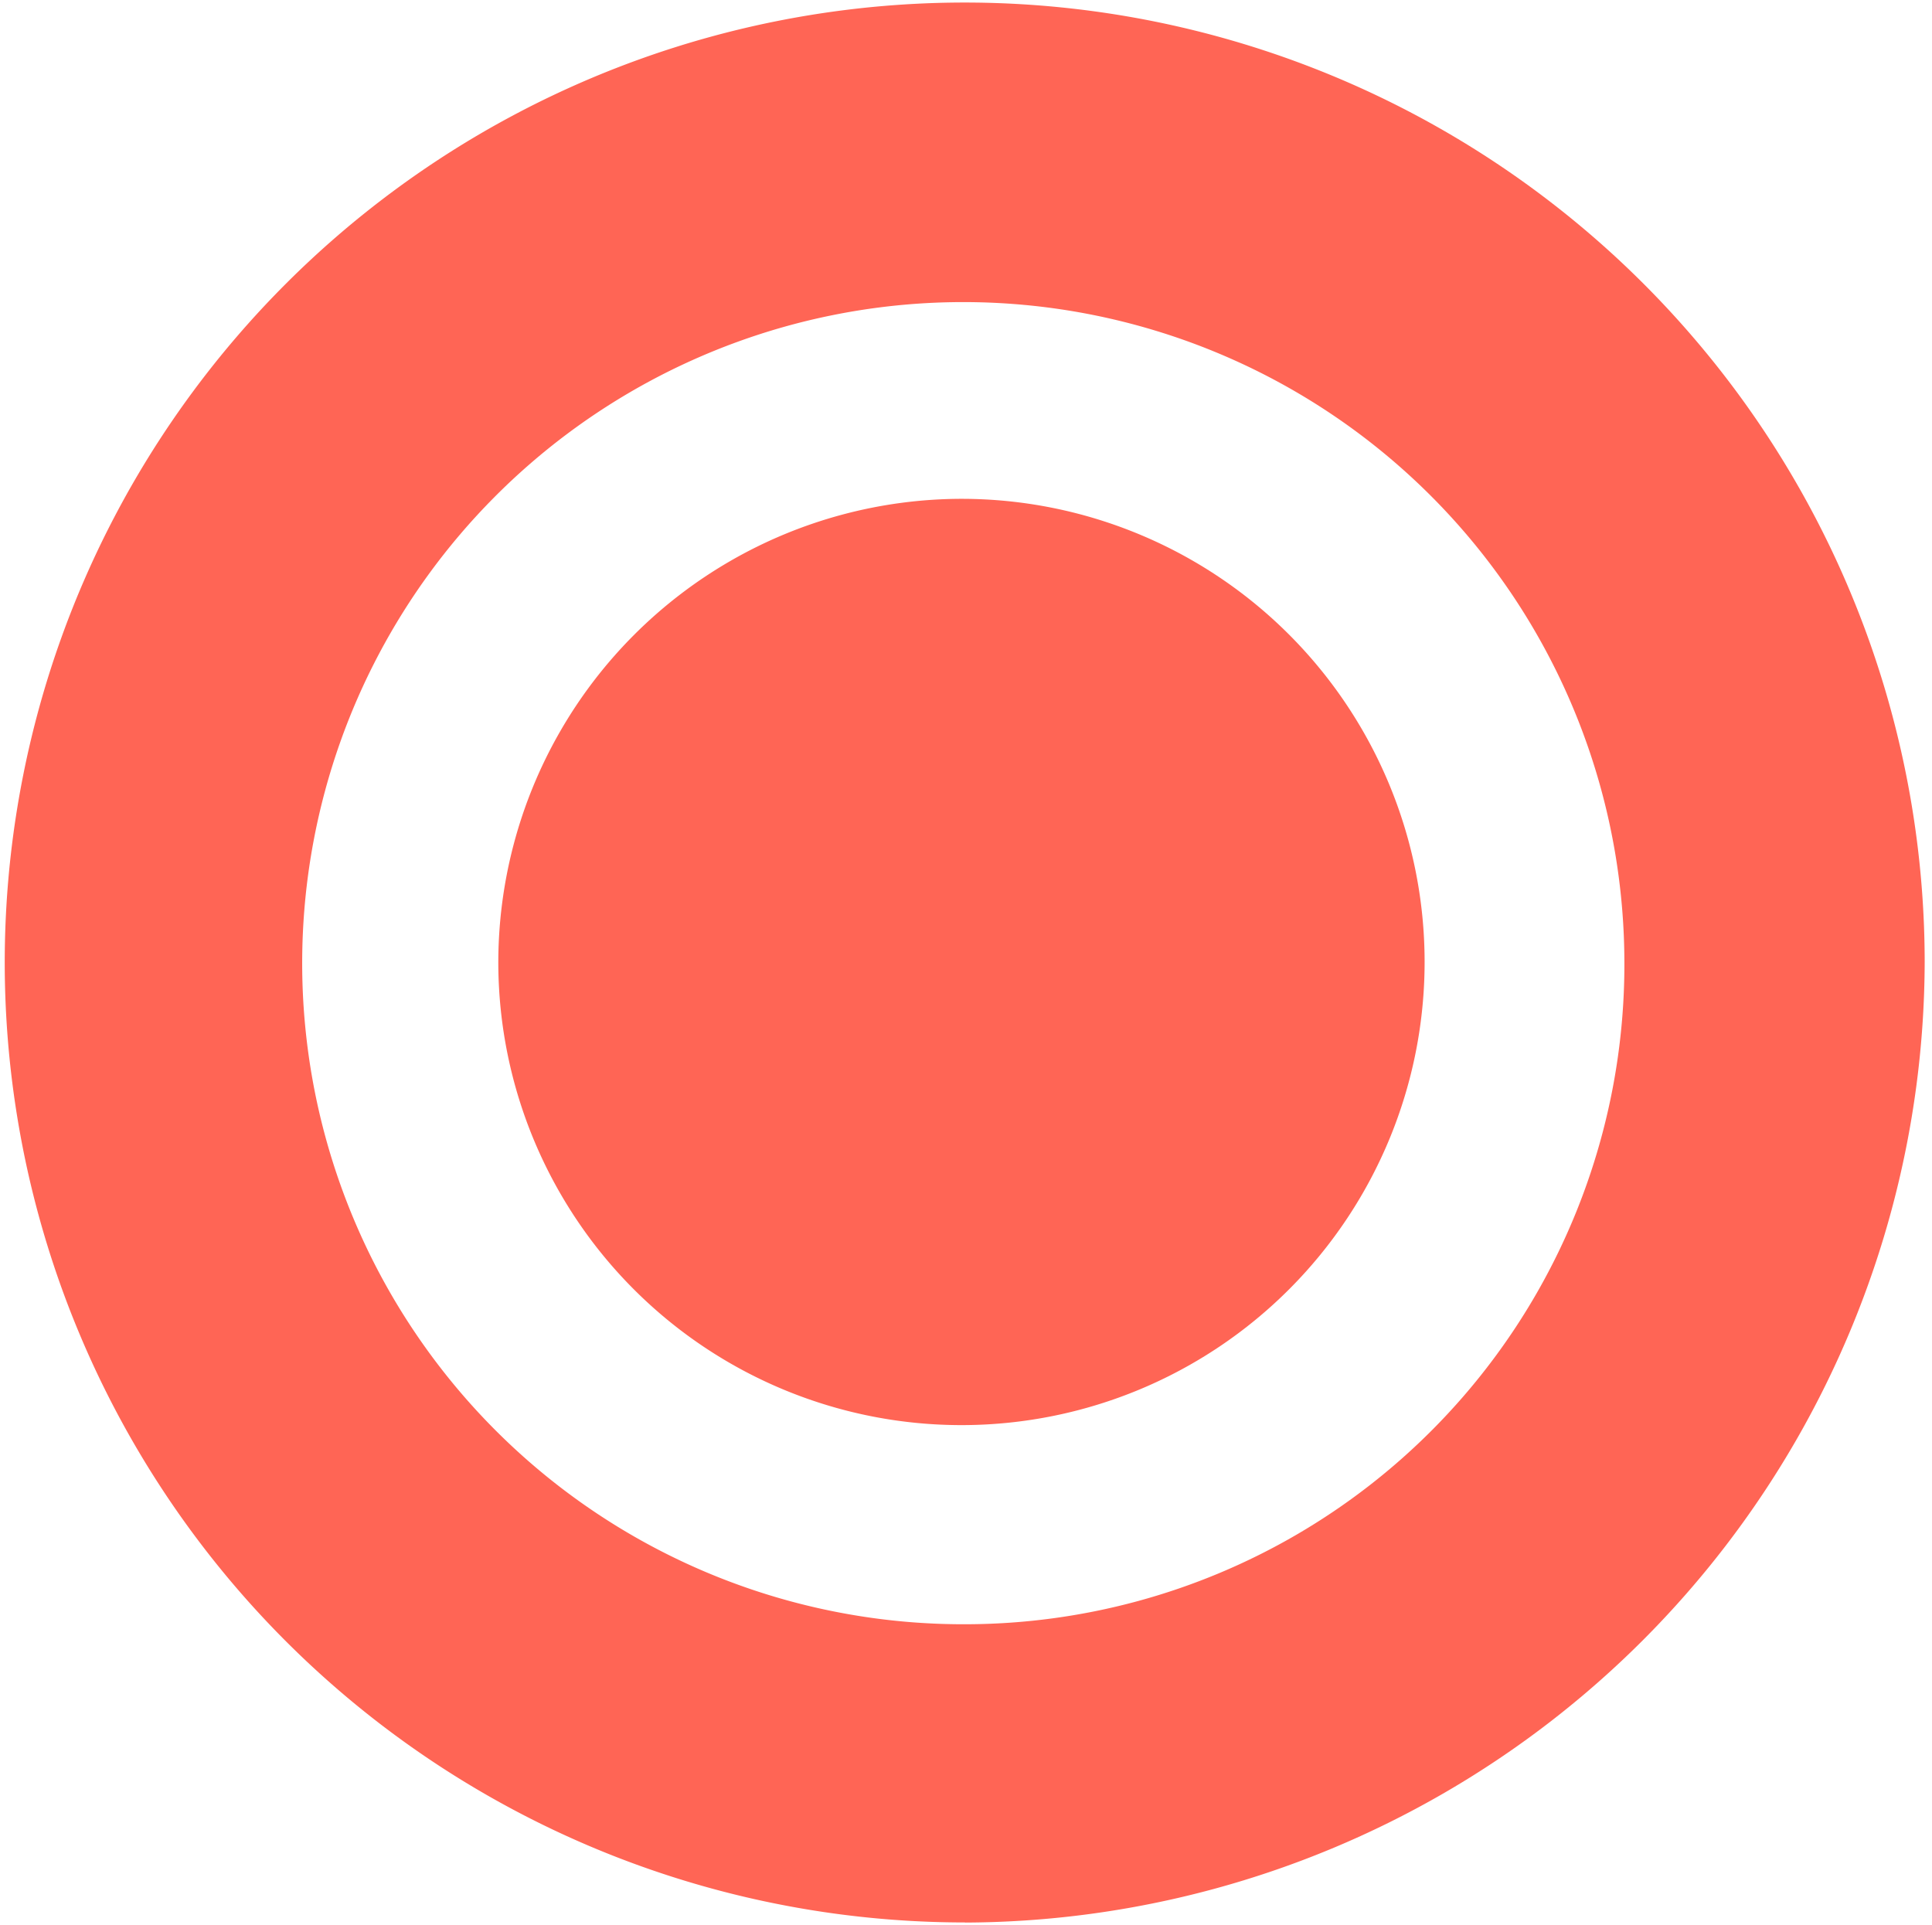
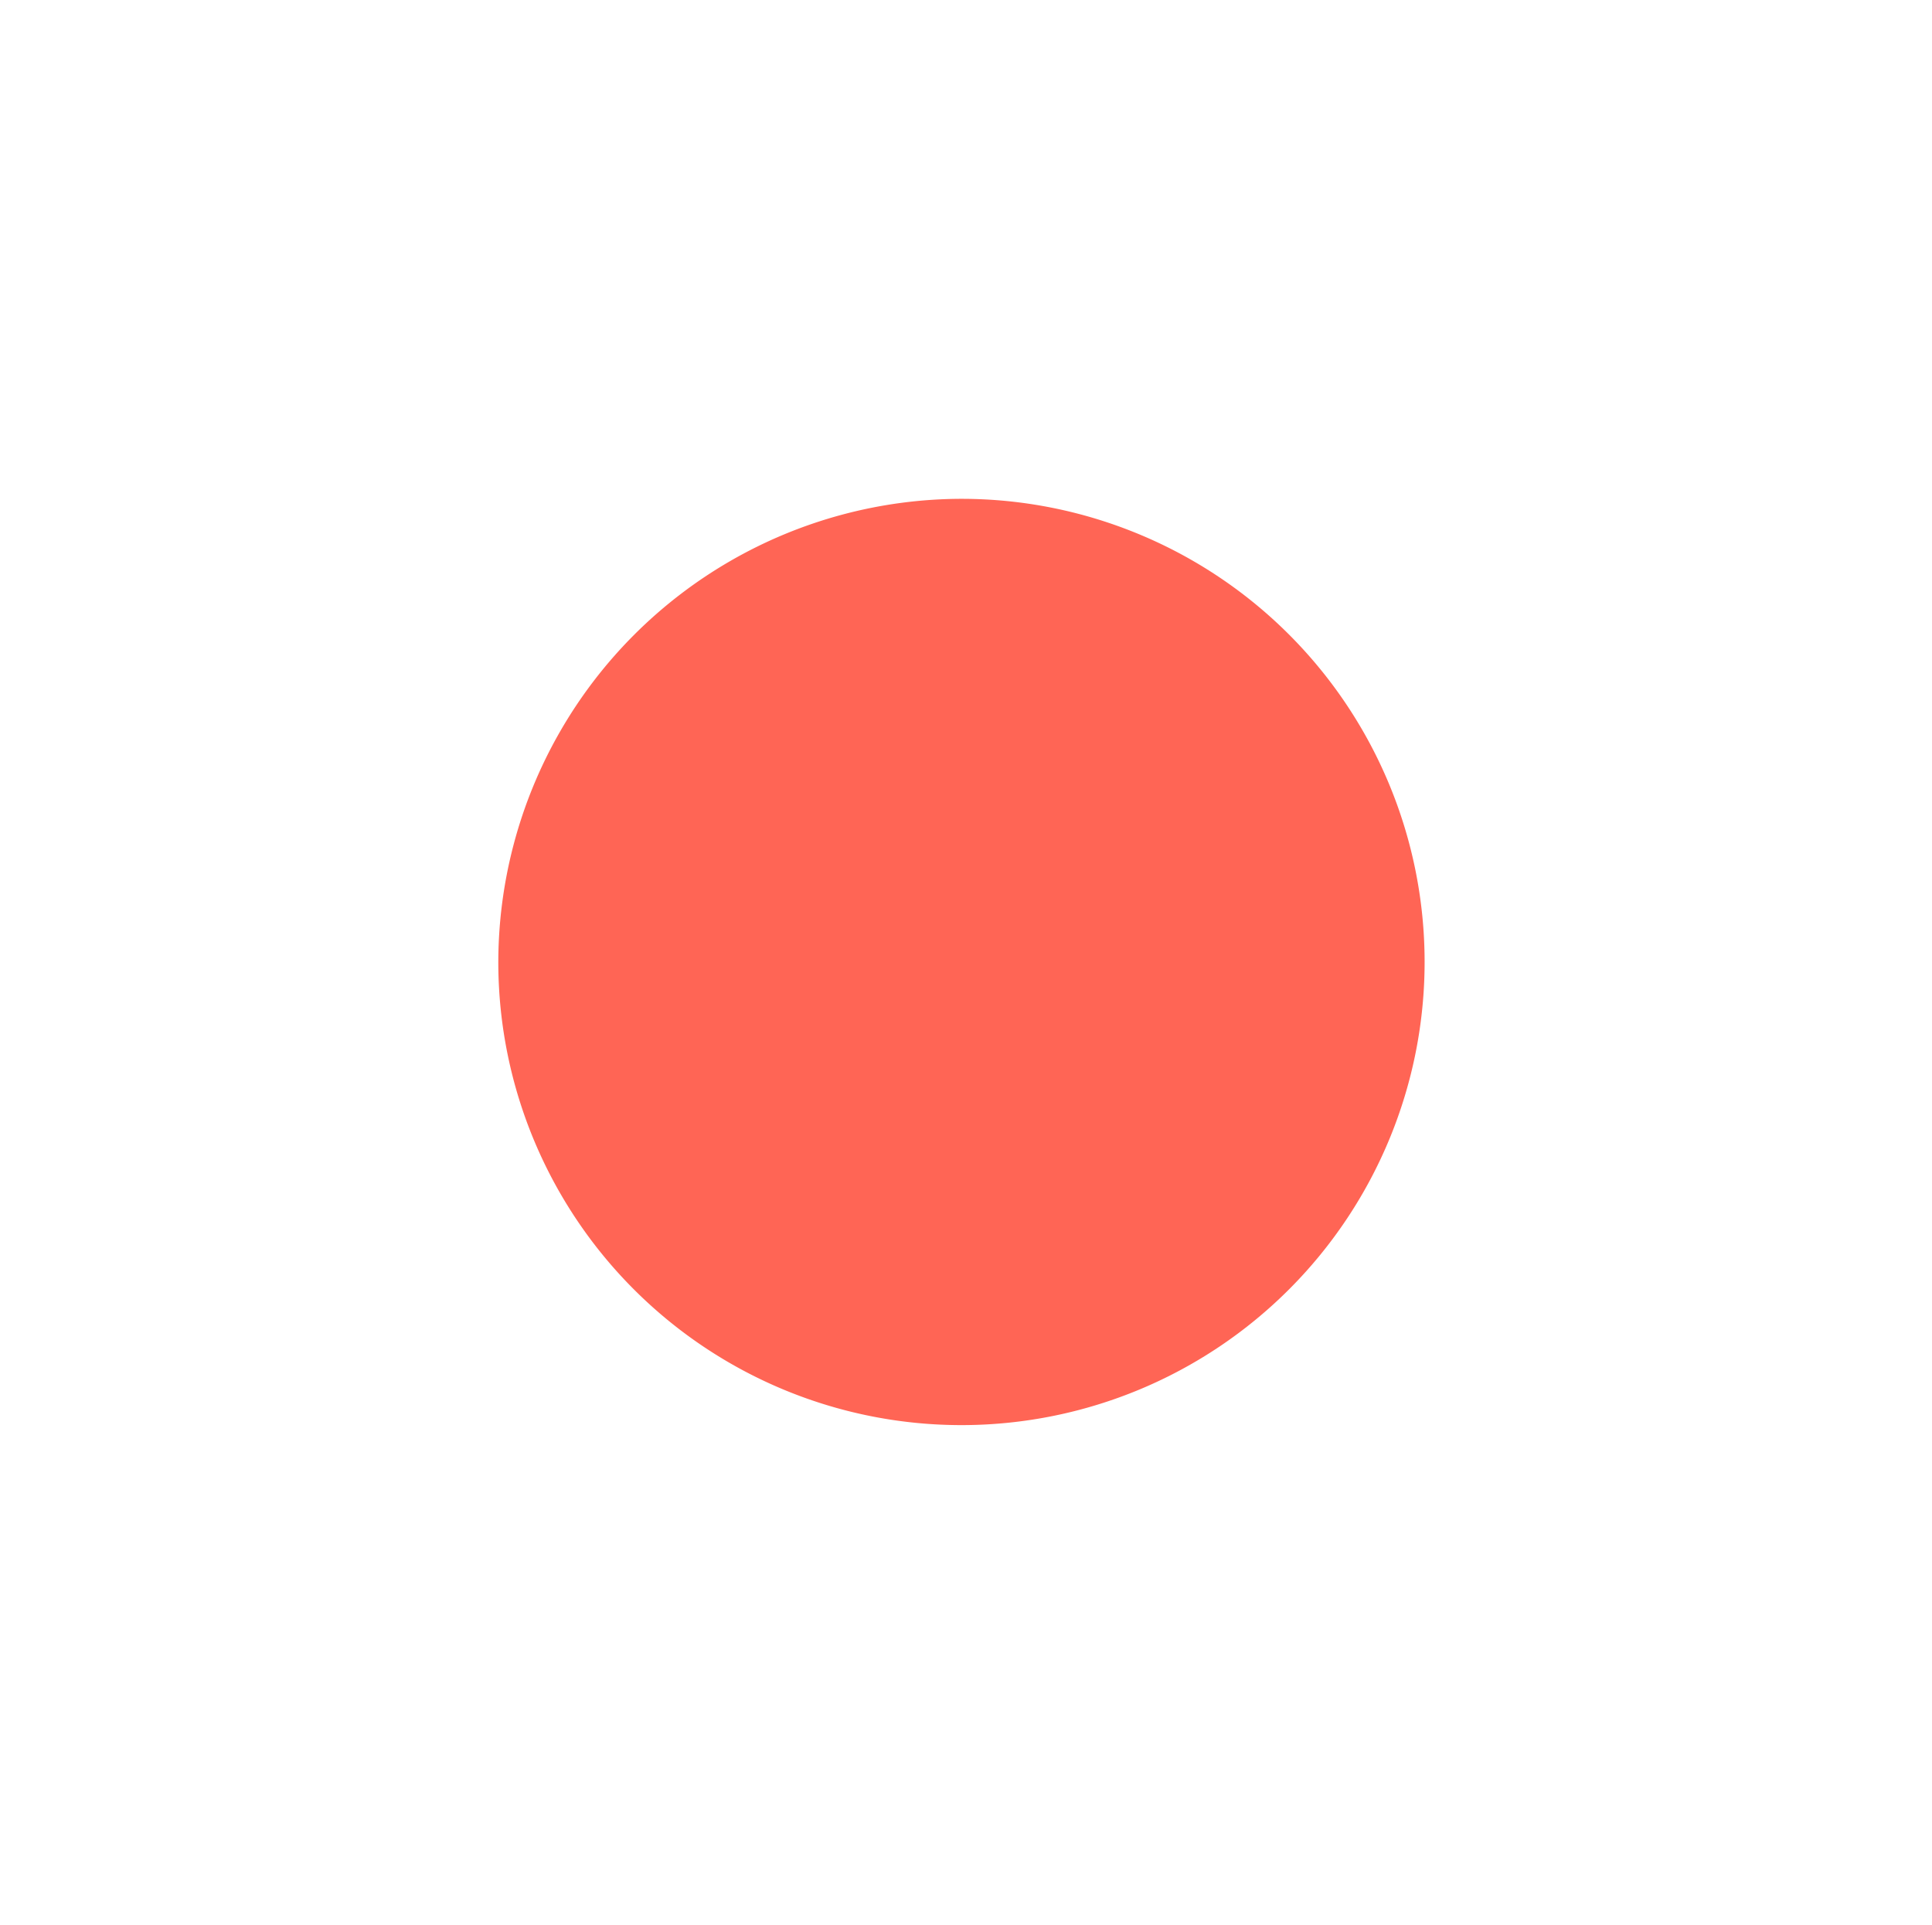
<svg xmlns="http://www.w3.org/2000/svg" width="66" height="65.75" viewBox="0 0 66 65.75">
  <defs>
    <clipPath id="clip-path">
      <rect id="Rectangle_123" data-name="Rectangle 123" width="66" height="65.75" transform="translate(1720.25 1980.75)" fill="none" />
    </clipPath>
  </defs>
  <g id="Group_48" data-name="Group 48" transform="translate(-1720.25 -1980.75)" clip-path="url(#clip-path)">
-     <path id="Path_1103" data-name="Path 1103" d="M1775.741,2013.549a22.584,22.584,0,1,0-22.475,22.689,22.539,22.539,0,0,0,22.475-22.689m-22.525,32.876A32.794,32.794,0,1,1,1786,2013.6a32.9,32.9,0,0,1-32.784,32.829" fill="#ff6555" />
    <path id="Path_1104" data-name="Path 1104" d="M1753.108,1997.791a15.822,15.822,0,1,1-15.835,15.912,15.852,15.852,0,0,1,15.835-15.912" fill="#ff6555" />
  </g>
</svg>